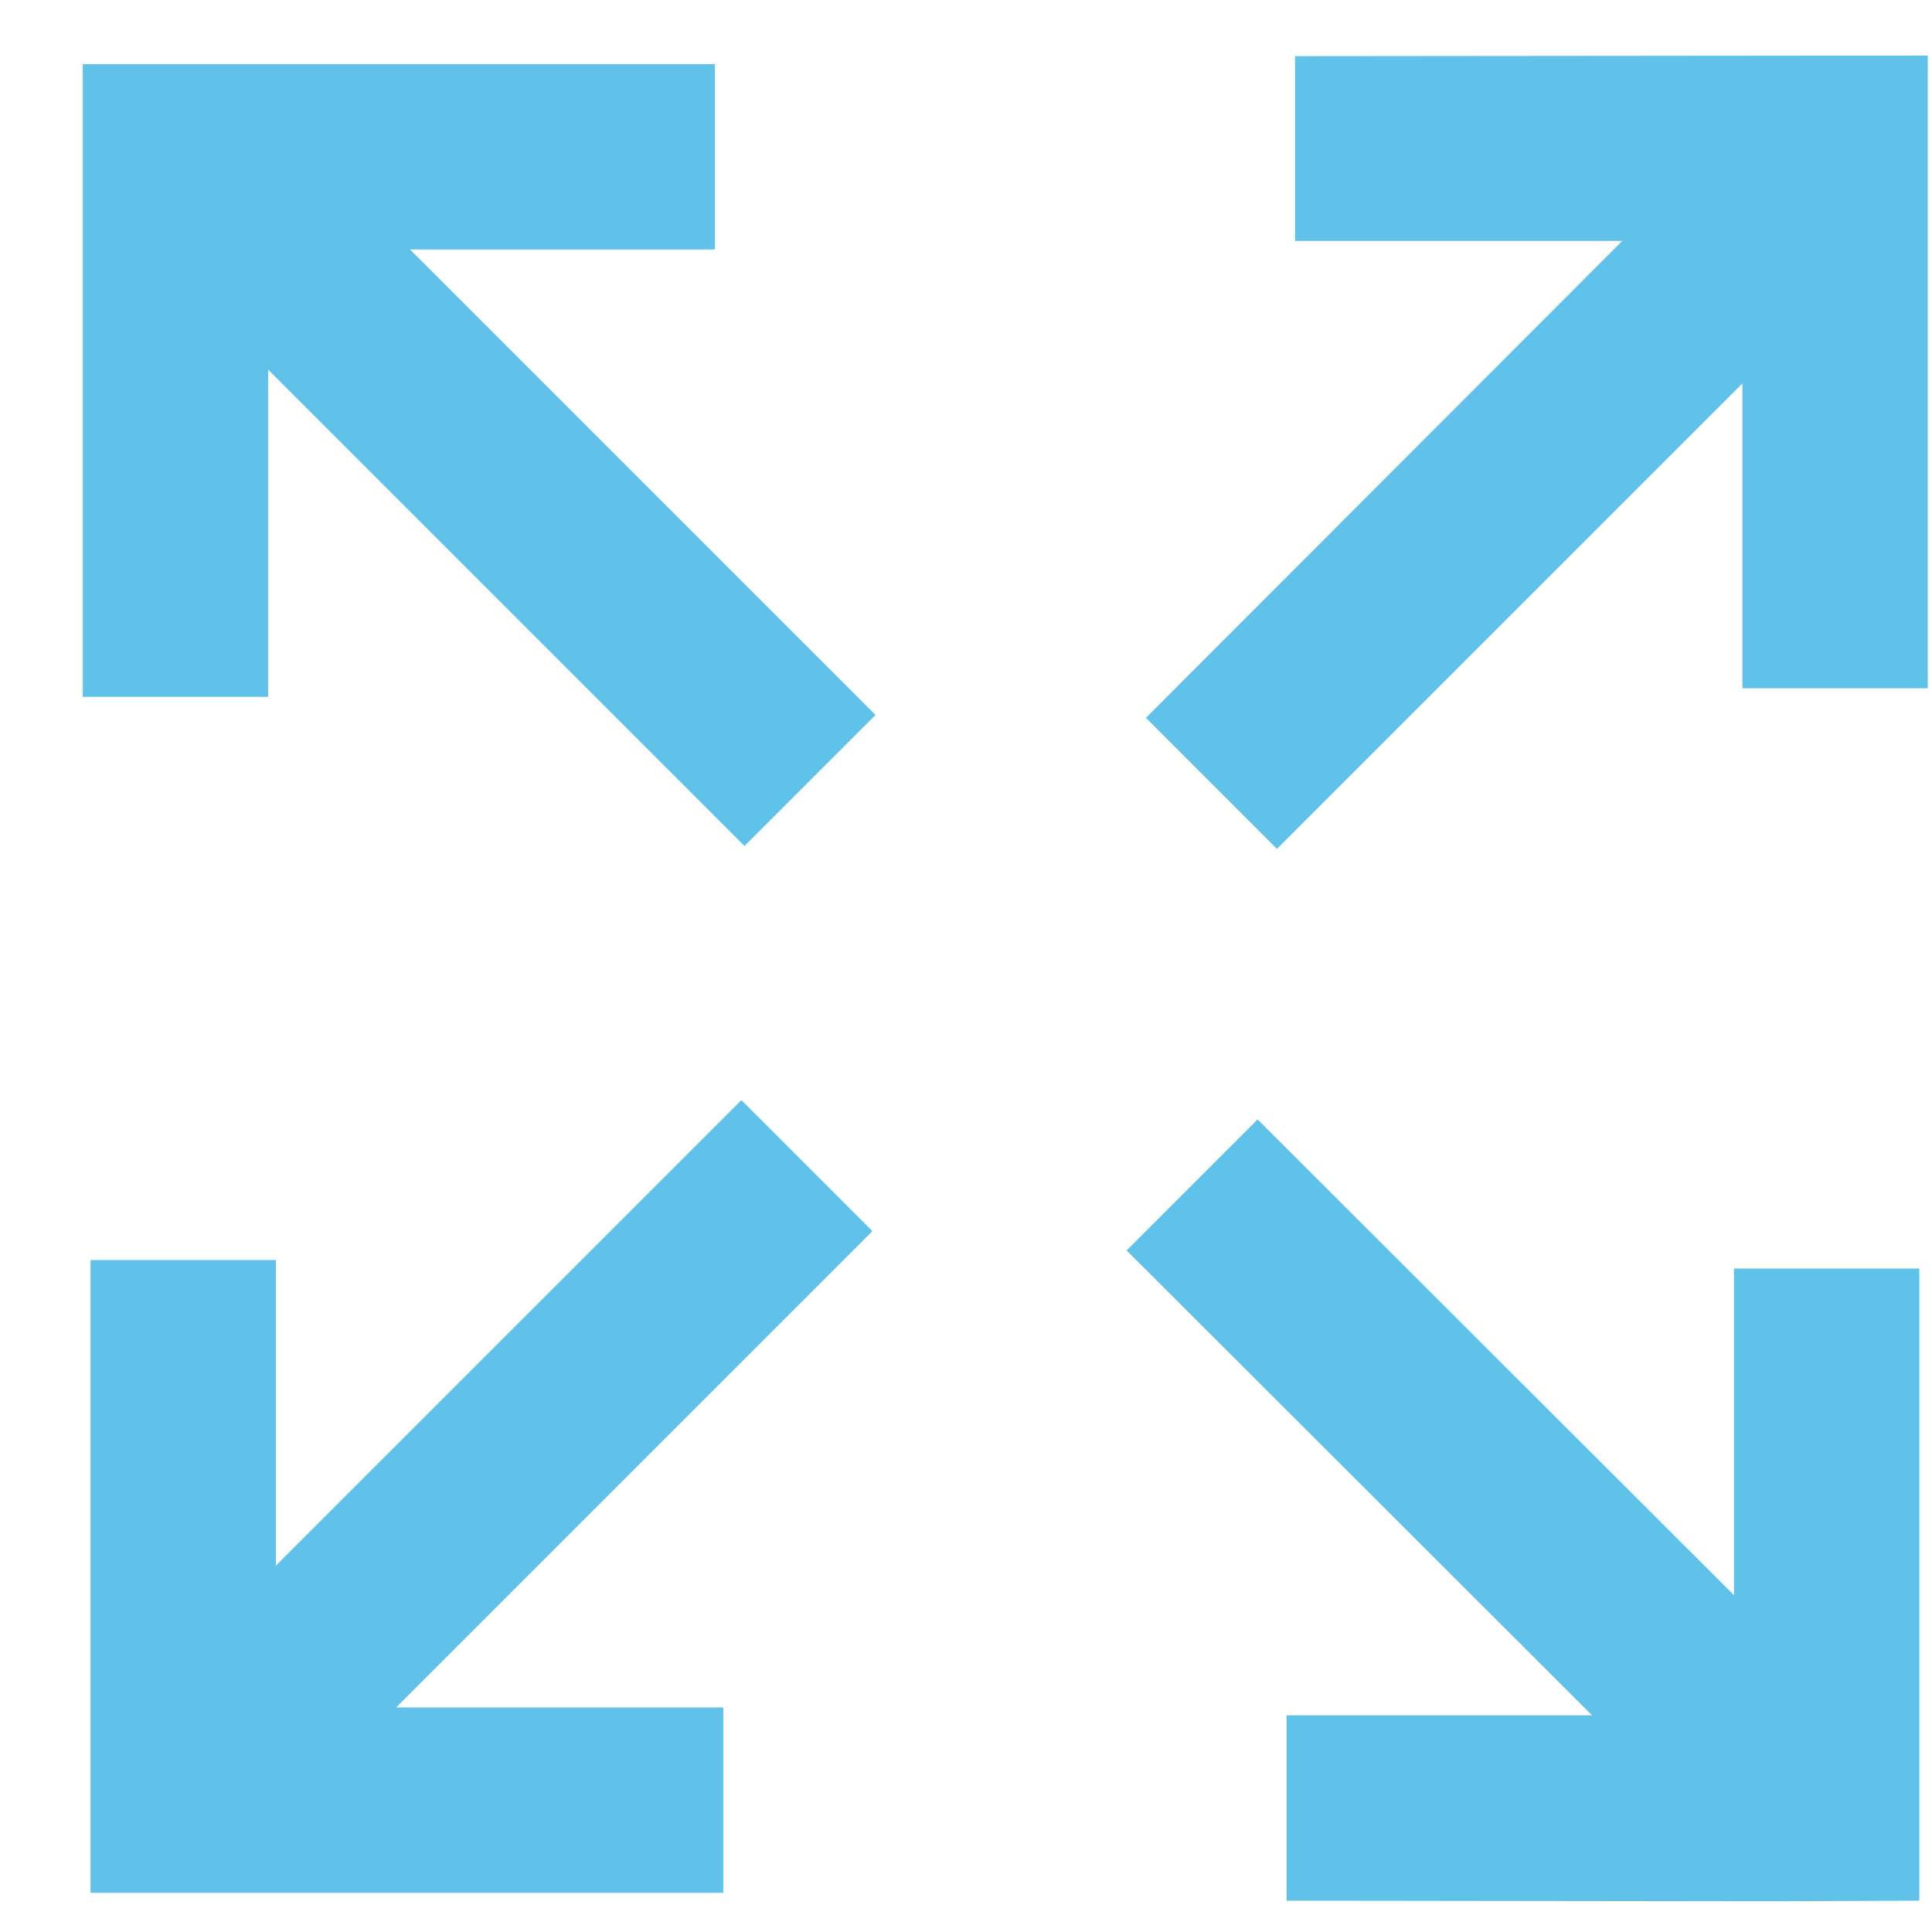
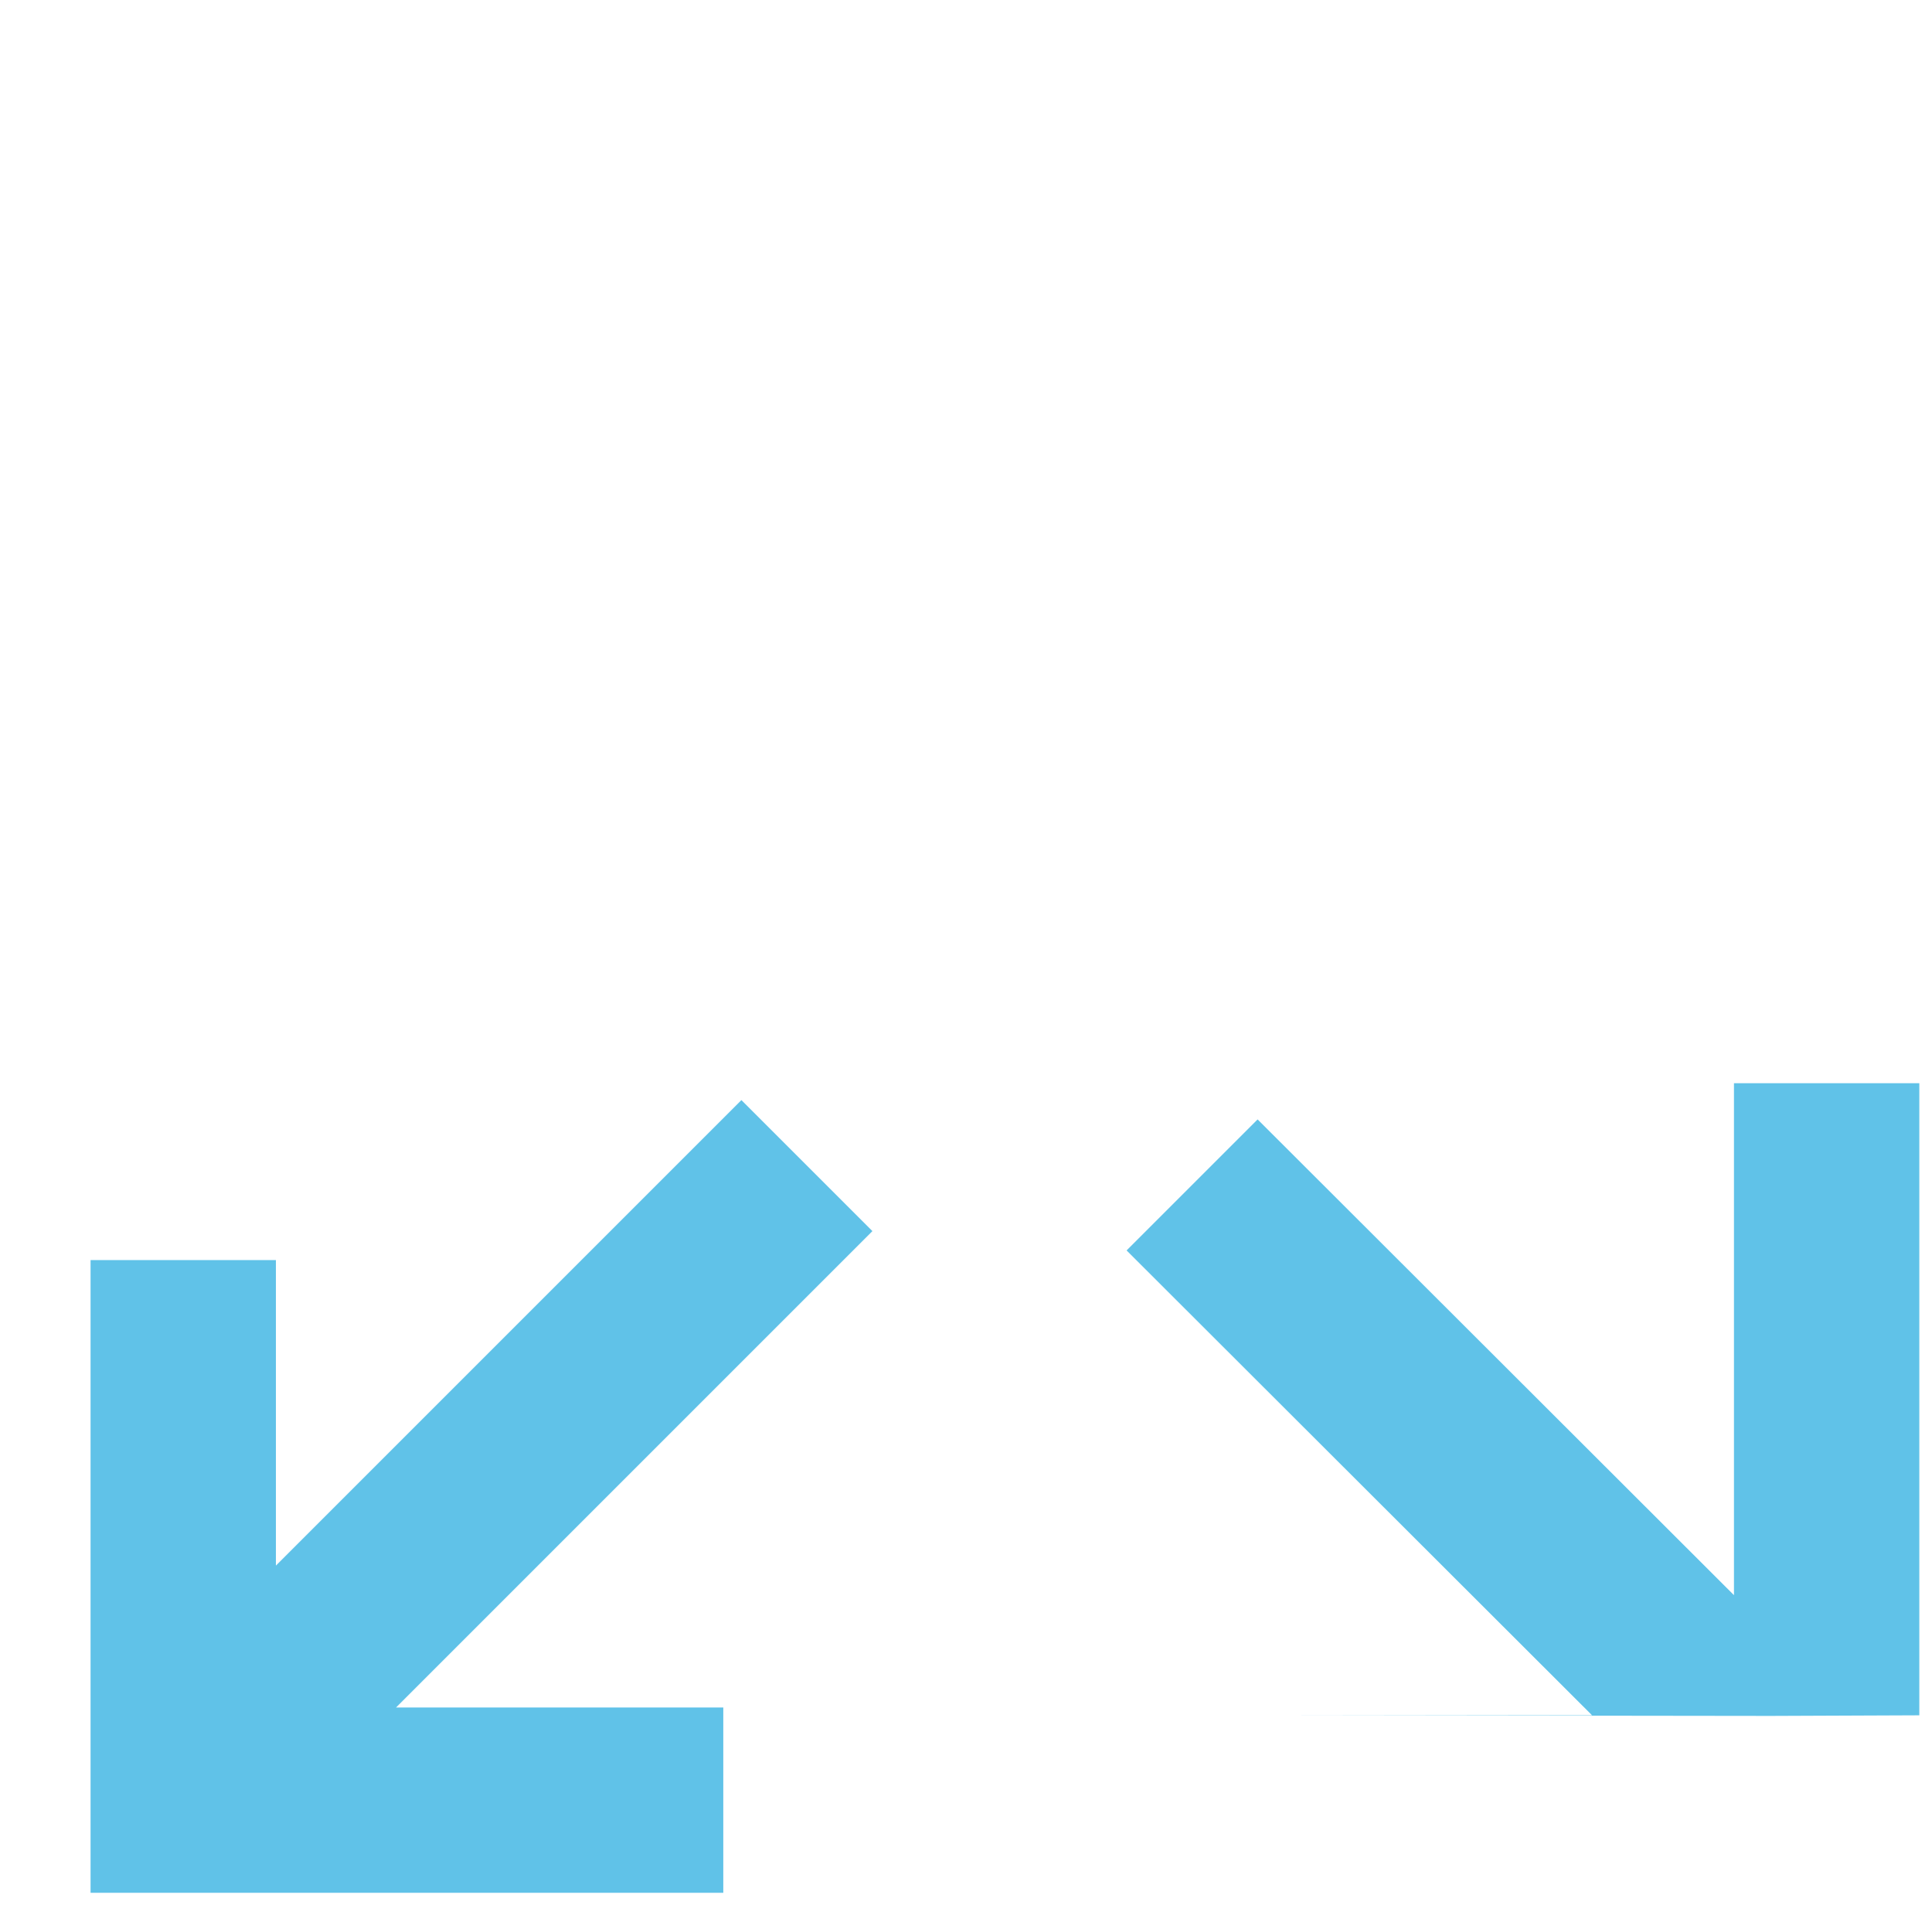
<svg xmlns="http://www.w3.org/2000/svg" width="32" height="32">
  <svg width="32" height="32" viewBox="0 0 32 32" fill="none">
    <g id="SvgjsG1029">
      <path id="SvgjsPath1028" d="m12.28 18.221-7.71 7.71v-5.06H1.5v10.48h10.48v-3.07H6.56l7.89-7.89-2.17-2.17Z" fill="#60C2E8" />
-       <path id="SvgjsPath1027" d="M21.45.93v3.06h5.42l-7.89 7.9 2.17 2.17 7.71-7.71v5.05h3.07V.92L21.45.93Z" fill="#60C2E8" />
-       <path id="SvgjsPath1026" d="M11.841 4.132v-3.07H1.371v10.48h3.07v-5.42l7.89 7.89 2.17-2.17-7.71-7.71h5.05Z" fill="#60C2E8" />
-       <path id="SvgjsPath1025" d="M28.72 21.011v5.41l-7.89-7.88-2.17 2.17 7.71 7.7h-5.06v3.07l8.02.01 2.46-.01v-10.47h-3.07Z" fill="#60C2E8" />
+       <path id="SvgjsPath1025" d="M28.72 21.011v5.41l-7.89-7.88-2.17 2.17 7.71 7.7h-5.06l8.02.01 2.46-.01v-10.47h-3.07Z" fill="#60C2E8" />
    </g>
  </svg>
  <style>@media (prefers-color-scheme:light){:root{filter:none}}@media (prefers-color-scheme:dark){:root{filter:none}}</style>
</svg>